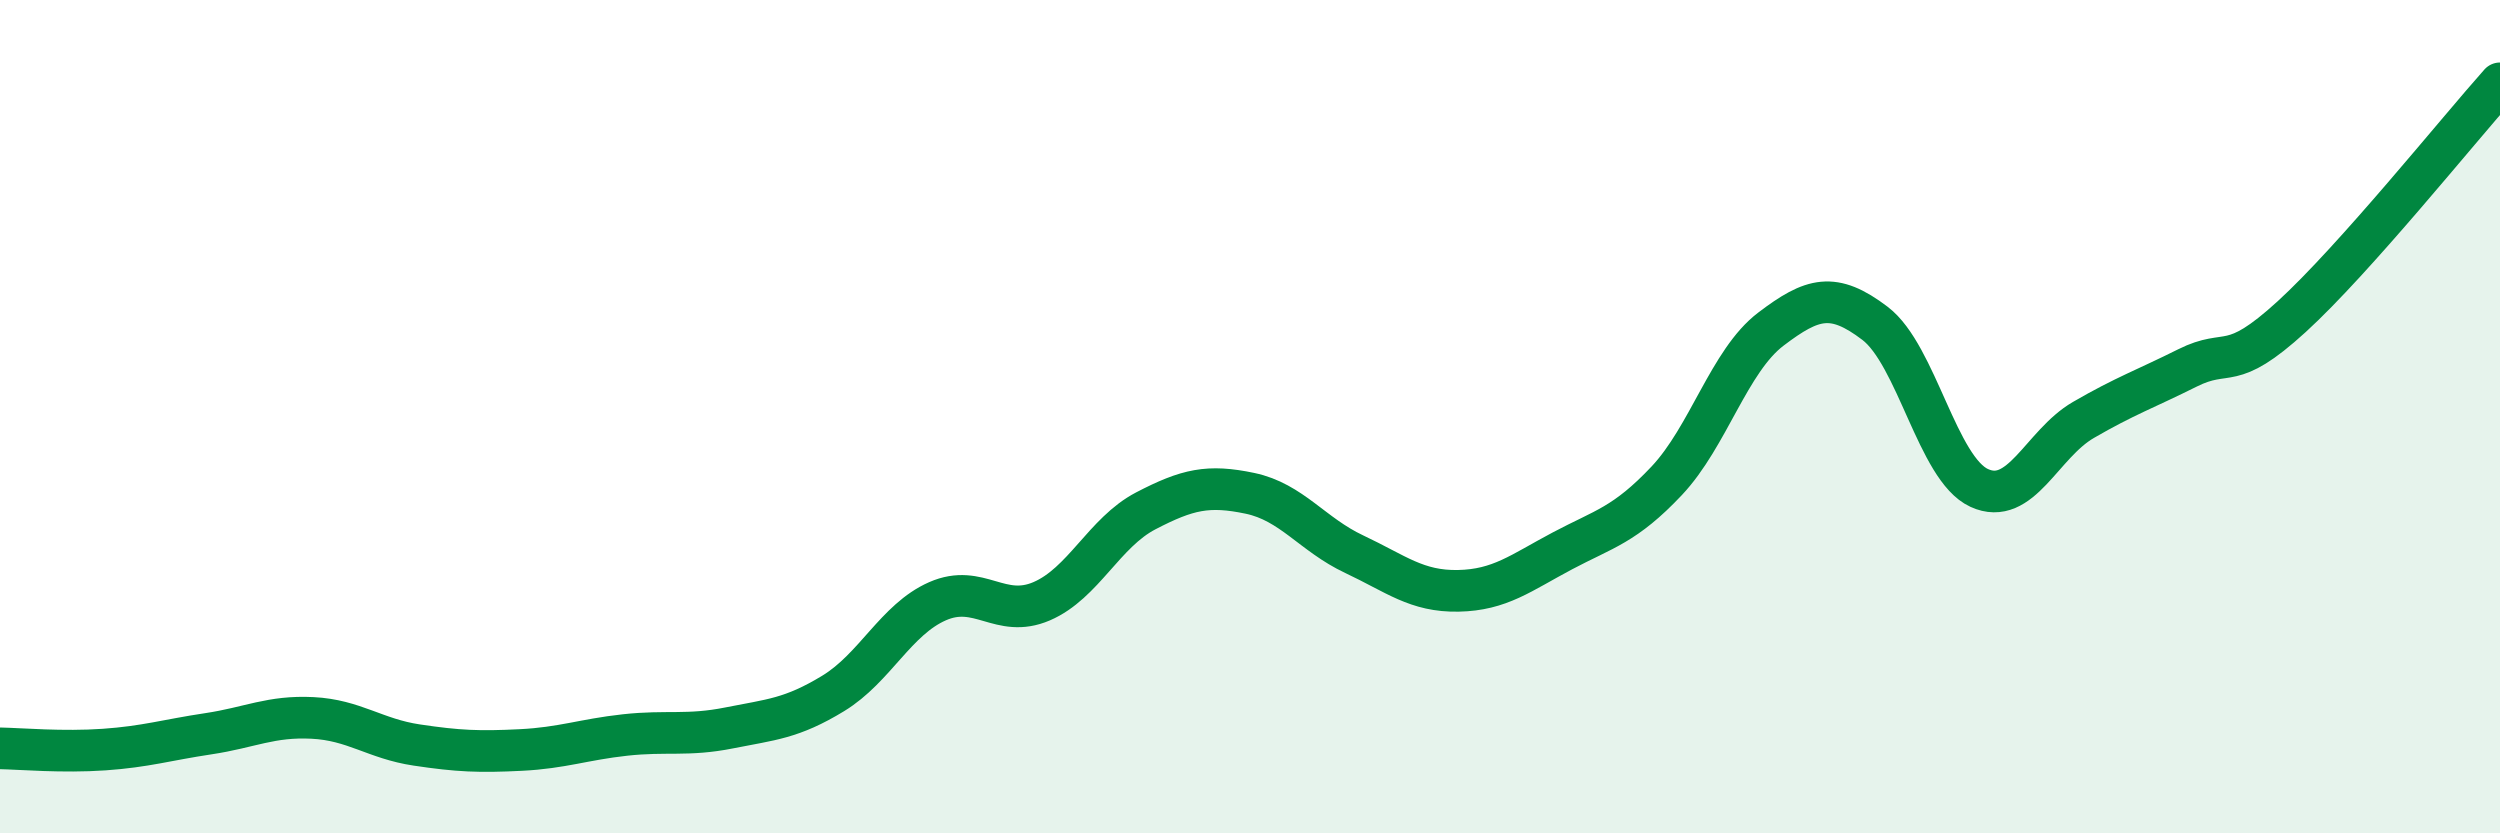
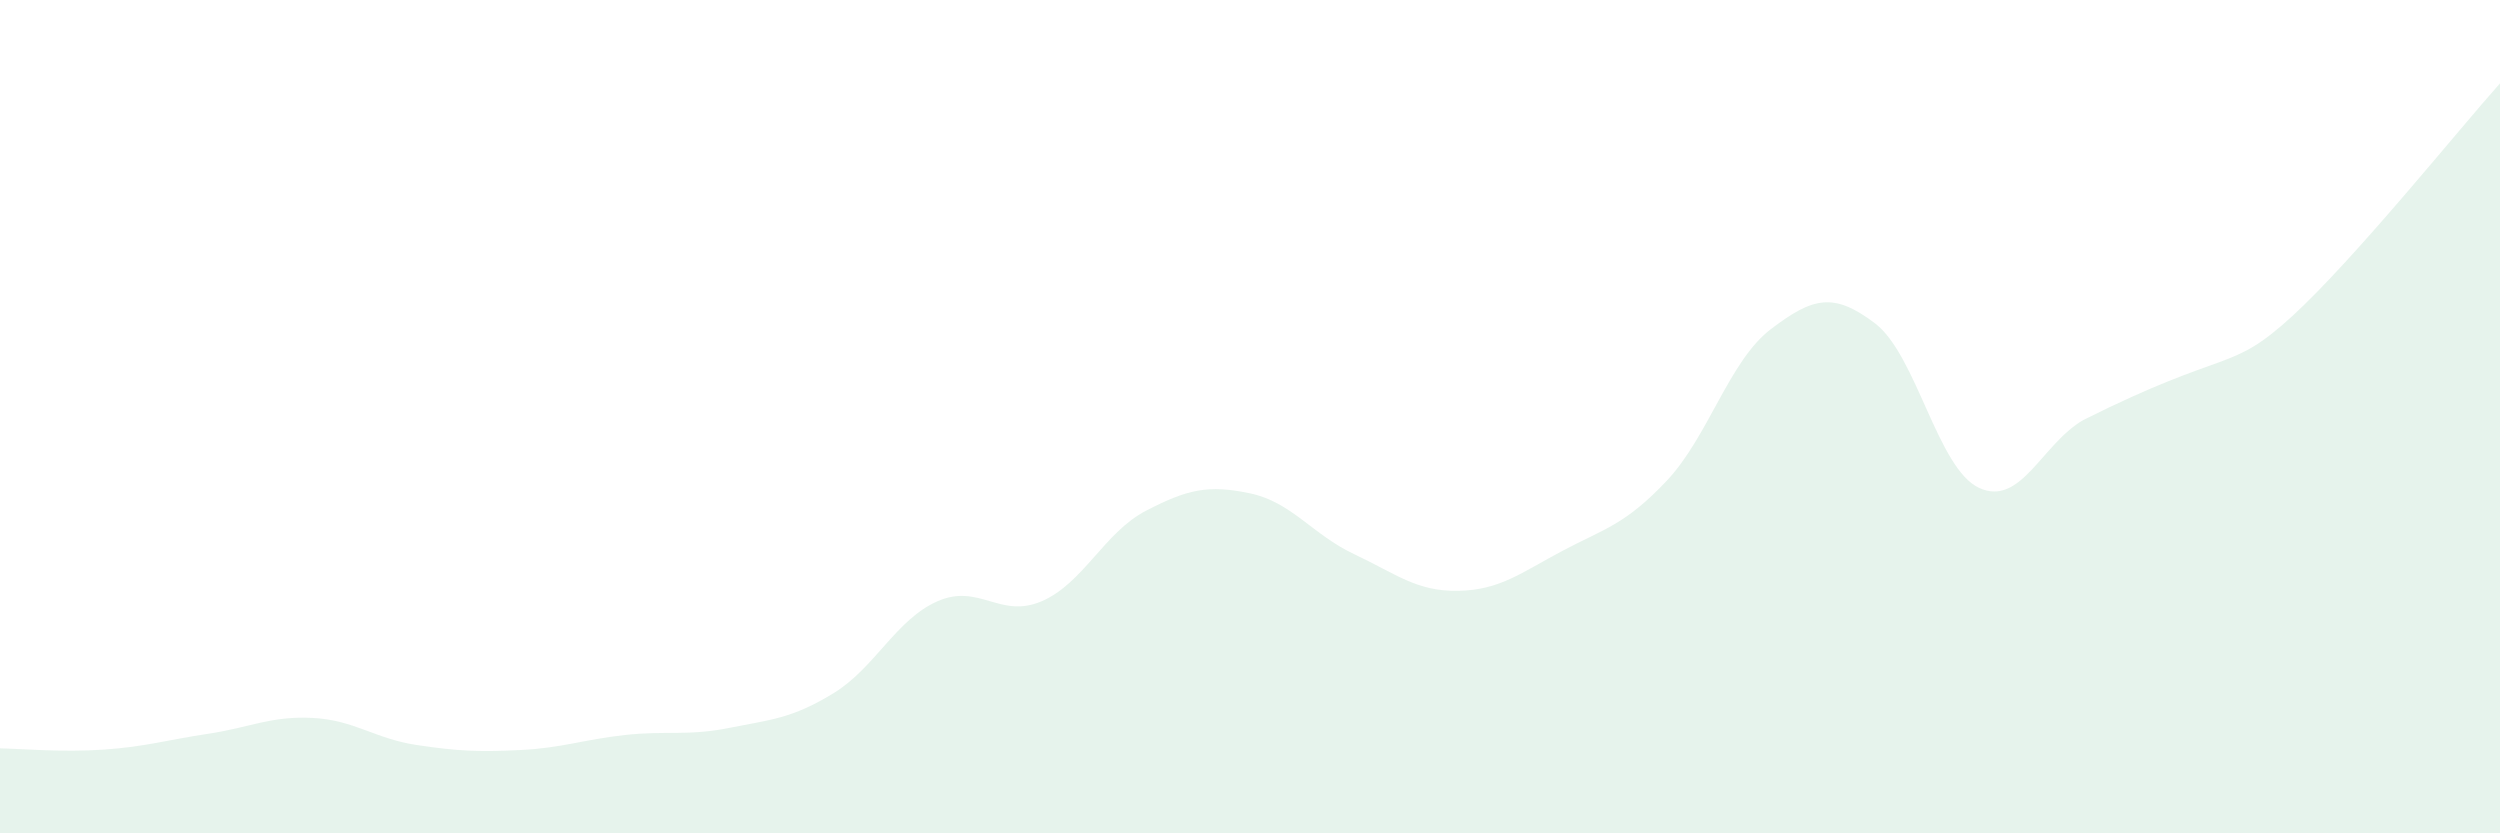
<svg xmlns="http://www.w3.org/2000/svg" width="60" height="20" viewBox="0 0 60 20">
-   <path d="M 0,17.96 C 0.5,17.97 1.5,18.06 2.5,17.99 C 3.5,17.92 4,17.76 5,17.61 C 6,17.46 6.5,17.18 7.5,17.23 C 8.5,17.28 9,17.73 10,17.88 C 11,18.03 11.5,18.05 12.5,18 C 13.5,17.95 14,17.75 15,17.64 C 16,17.53 16.5,17.67 17.5,17.47 C 18.5,17.27 19,17.25 20,16.64 C 21,16.03 21.5,14.87 22.5,14.43 C 23.5,13.99 24,14.86 25,14.43 C 26,14 26.5,12.78 27.5,12.26 C 28.5,11.74 29,11.63 30,11.84 C 31,12.05 31.5,12.83 32.5,13.3 C 33.5,13.77 34,14.2 35,14.18 C 36,14.16 36.5,13.75 37.5,13.22 C 38.5,12.69 39,12.6 40,11.54 C 41,10.48 41.5,8.66 42.5,7.9 C 43.5,7.14 44,7 45,7.76 C 46,8.52 46.5,11.25 47.5,11.71 C 48.5,12.17 49,10.66 50,10.08 C 51,9.5 51.5,9.33 52.5,8.83 C 53.5,8.33 53.5,8.97 55,7.6 C 56.5,6.23 59,3.12 60,2L60 20L0 20Z" fill="#008740" opacity="0.1" stroke-linecap="round" stroke-linejoin="round" />
-   <path d="M 0,17.96 C 0.5,17.97 1.5,18.06 2.5,17.99 C 3.5,17.92 4,17.76 5,17.61 C 6,17.46 6.5,17.18 7.5,17.23 C 8.5,17.28 9,17.73 10,17.88 C 11,18.03 11.5,18.05 12.5,18 C 13.5,17.95 14,17.75 15,17.64 C 16,17.53 16.5,17.67 17.5,17.47 C 18.5,17.27 19,17.25 20,16.64 C 21,16.03 21.5,14.87 22.5,14.43 C 23.5,13.99 24,14.86 25,14.43 C 26,14 26.5,12.78 27.5,12.26 C 28.5,11.74 29,11.63 30,11.84 C 31,12.05 31.5,12.83 32.5,13.3 C 33.5,13.77 34,14.2 35,14.18 C 36,14.16 36.5,13.75 37.5,13.22 C 38.5,12.69 39,12.6 40,11.54 C 41,10.48 41.5,8.66 42.5,7.9 C 43.5,7.14 44,7 45,7.76 C 46,8.52 46.5,11.25 47.5,11.71 C 48.5,12.17 49,10.66 50,10.08 C 51,9.5 51.5,9.33 52.5,8.83 C 53.5,8.33 53.5,8.97 55,7.6 C 56.5,6.23 59,3.12 60,2" stroke="#008740" stroke-width="1" fill="none" stroke-linecap="round" stroke-linejoin="round" />
+   <path d="M 0,17.96 C 0.5,17.97 1.5,18.06 2.5,17.99 C 3.5,17.92 4,17.76 5,17.61 C 6,17.46 6.5,17.18 7.5,17.23 C 8.5,17.28 9,17.73 10,17.88 C 11,18.03 11.5,18.05 12.5,18 C 13.5,17.95 14,17.75 15,17.64 C 16,17.53 16.5,17.67 17.5,17.47 C 18.5,17.27 19,17.25 20,16.64 C 21,16.03 21.5,14.87 22.5,14.43 C 23.5,13.99 24,14.86 25,14.43 C 26,14 26.5,12.78 27.5,12.26 C 28.5,11.74 29,11.63 30,11.84 C 31,12.05 31.5,12.83 32.5,13.3 C 33.5,13.77 34,14.2 35,14.18 C 36,14.16 36.5,13.75 37.5,13.22 C 38.5,12.69 39,12.6 40,11.54 C 41,10.48 41.5,8.66 42.5,7.9 C 43.5,7.14 44,7 45,7.76 C 46,8.52 46.5,11.25 47.5,11.71 C 48.5,12.17 49,10.66 50,10.08 C 53.5,8.33 53.5,8.97 55,7.6 C 56.5,6.23 59,3.12 60,2L60 20L0 20Z" fill="#008740" opacity="0.1" stroke-linecap="round" stroke-linejoin="round" />
</svg>